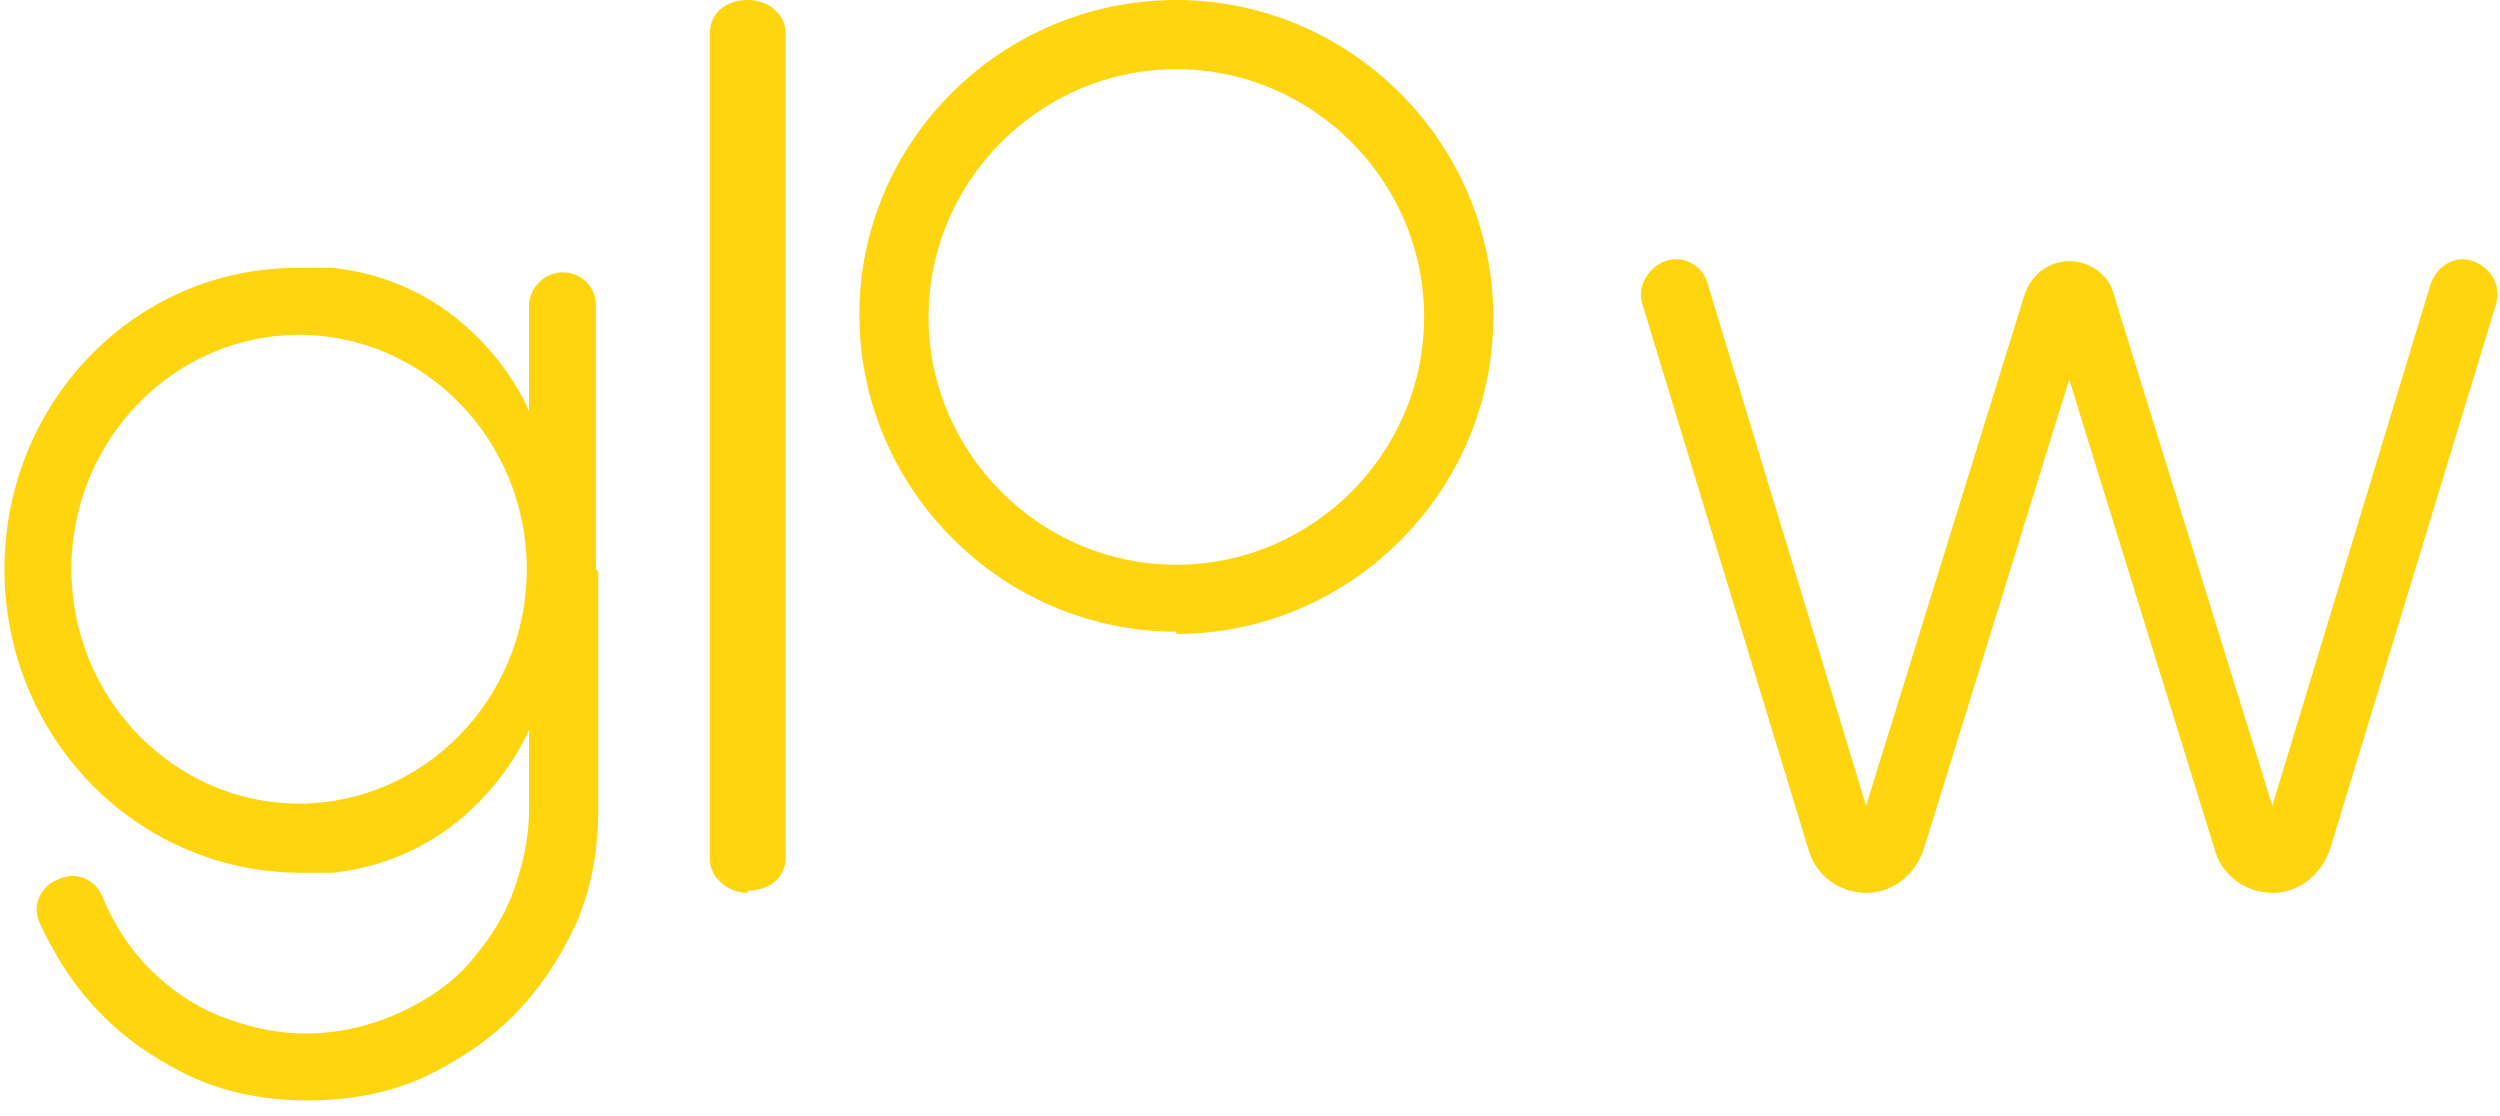
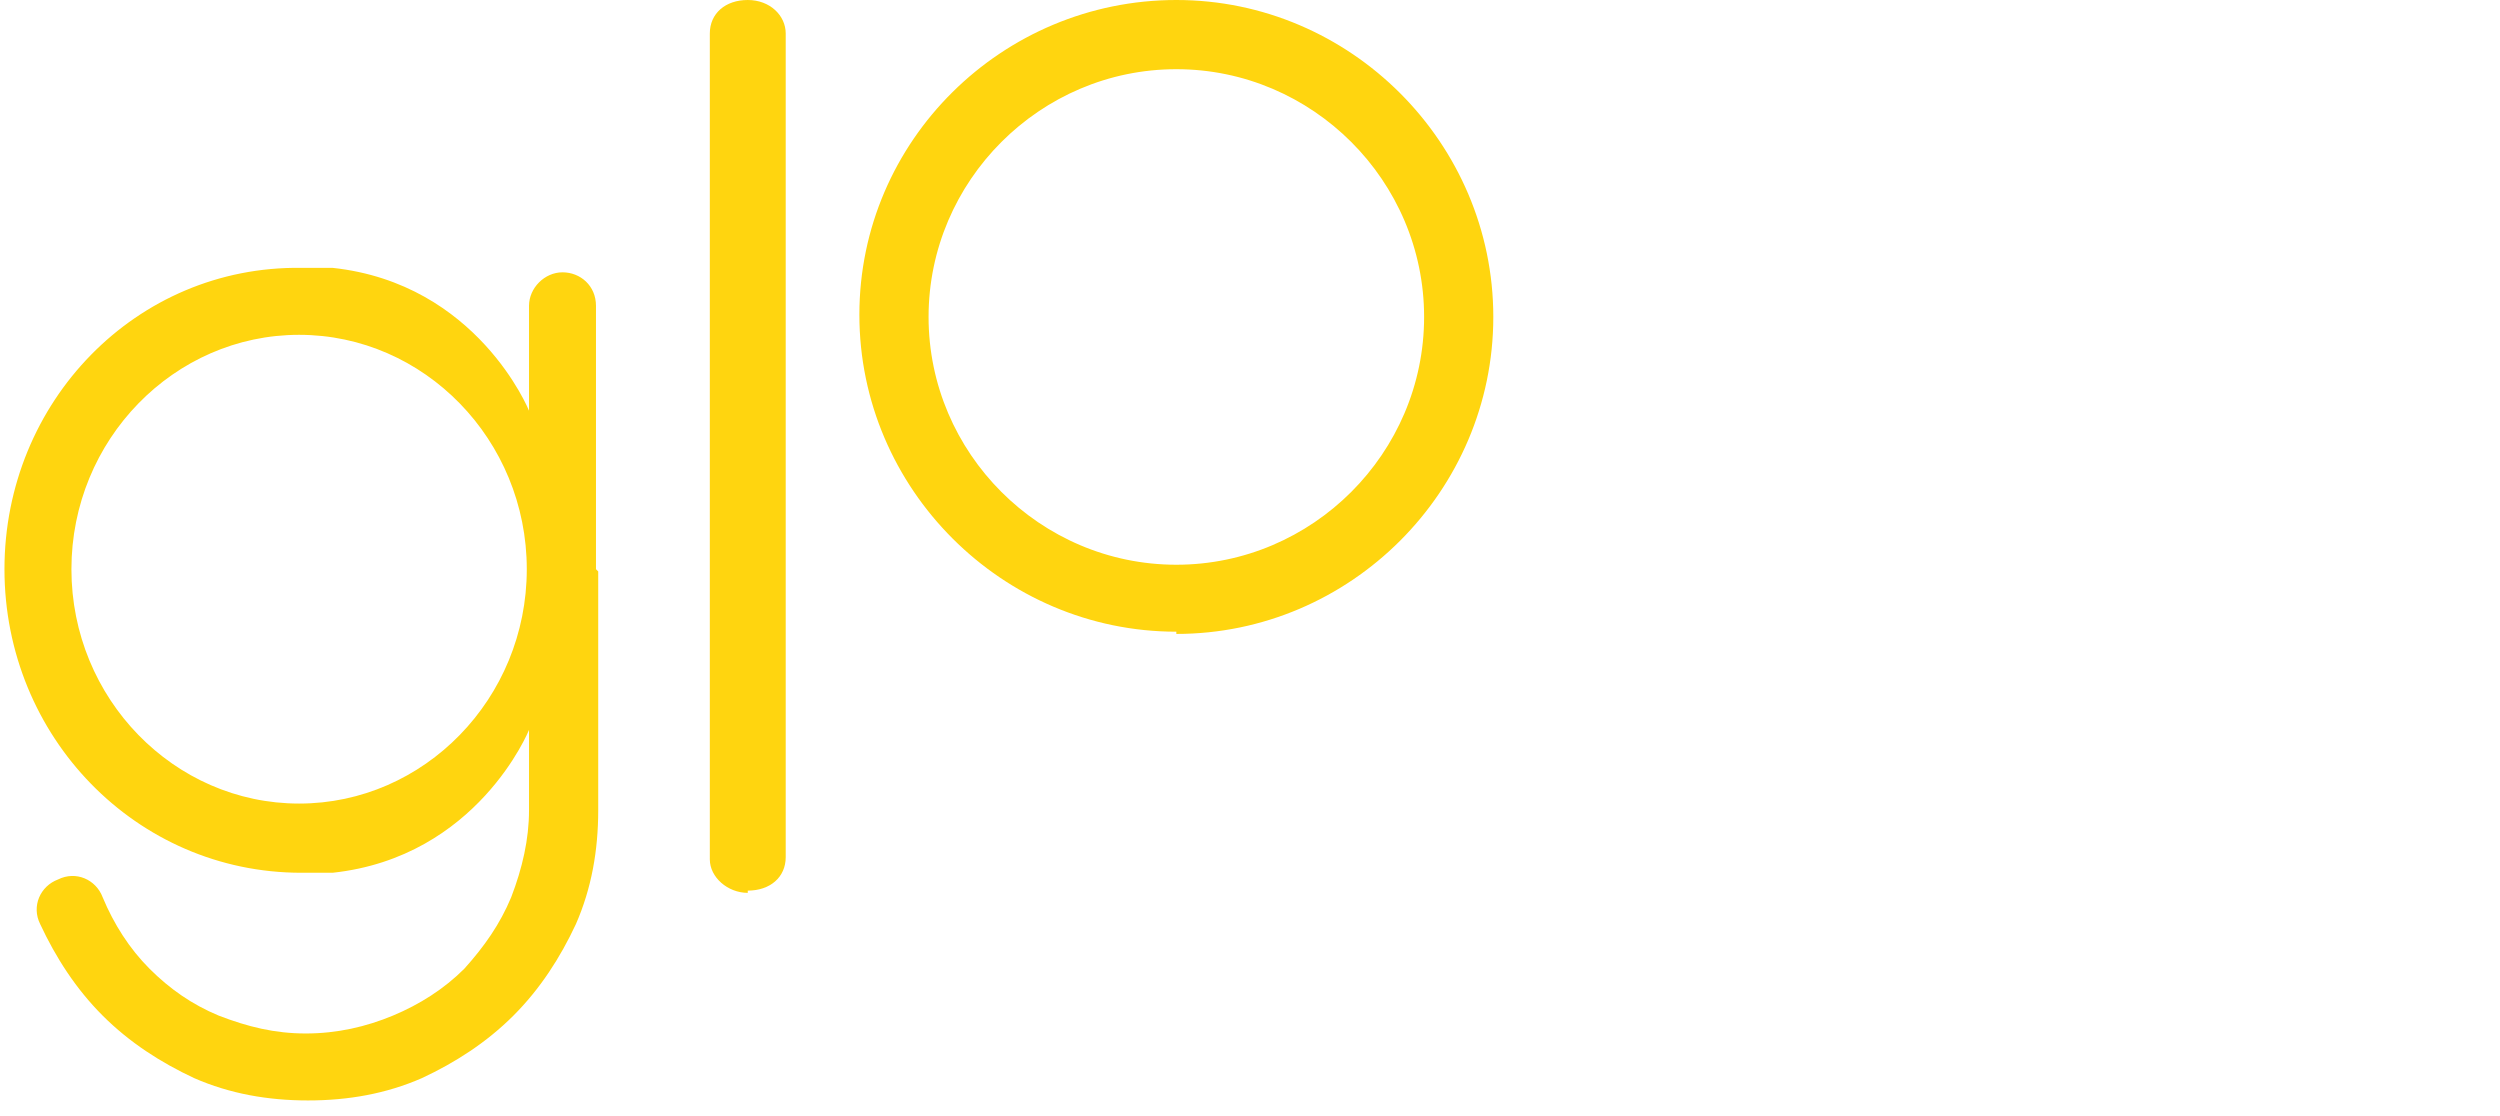
<svg xmlns="http://www.w3.org/2000/svg" id="Layer_1" data-name="Layer 1" version="1.1" viewBox="0 0 112 50">
  <defs>
    <style>
      .cls-1 {
        fill: #ffd50f;
        stroke-width: 0px;
      }
    </style>
  </defs>
  <path id="Fill-7" class="cls-1" d="M13.4,36c-5.6,0-10.2-4.7-10.2-10.5s4.6-10.5,10.2-10.5,10.2,4.7,10.2,10.5-4.6,10.5-10.2,10.5M26.7,25.5s0,0,0,0v-11.8c0-.9-.7-1.5-1.5-1.5s-1.5.7-1.5,1.5v4.7s-2.3-5.7-8.8-6.4c-.4,0-.9,0-1.4,0C6.1,11.9.2,18,.2,25.5s5.9,13.6,13.3,13.6,1,0,1.4,0c6.5-.7,8.8-6.4,8.8-6.4v3.6c0,1.3-.3,2.6-.8,3.9-.5,1.2-1.2,2.2-2.1,3.2-.9.9-2,1.6-3.2,2.1-1.2.5-2.5.8-3.9.8s-2.6-.3-3.9-.8c-1.2-.5-2.2-1.2-3.1-2.1-.9-.9-1.6-2-2.1-3.2-.3-.8-1.2-1.2-2-.8-.8.3-1.2,1.2-.8,2,.7,1.5,1.6,2.9,2.8,4.1,1.2,1.2,2.6,2.1,4.1,2.8,1.6.7,3.3,1,5.1,1s3.5-.3,5.1-1c1.5-.7,2.9-1.6,4.1-2.8,1.2-1.2,2.1-2.6,2.8-4.1.7-1.6,1-3.3,1-5.1v-10.7s0,0,0,0" />
  <path id="Fill-5" class="cls-1" d="M33.5,40c-.9,0-1.7-.7-1.7-1.5V1.5c0-.9.7-1.5,1.7-1.5s1.7.7,1.7,1.5v36.9c0,.9-.7,1.5-1.7,1.5" />
-   <path id="Fill-3" class="cls-1" d="M101.8,40c-1.2,0-2.3-.8-2.6-2l-6.5-21-6.5,21c-.4,1.2-1.4,2-2.6,2s-2.3-.8-2.6-2l-7.4-24.3c-.3-.8.2-1.7,1-2,.8-.3,1.7.2,1.9,1l7.1,23.4,7.1-22.9c.3-.9,1.1-1.5,2-1.5s1.8.6,2,1.5l7.1,22.9,7.1-23.4c.3-.8,1.1-1.3,1.9-1,.8.3,1.3,1.1,1,2l-7.4,24.3c-.4,1.2-1.4,2-2.6,2" />
  <path id="Fill-1" class="cls-1" d="M52.7,3.1c-6.1,0-11.1,5-11.1,11.1s5,11.1,11.1,11.1,11.1-5,11.1-11.1-5-11.1-11.1-11.1M52.7,28.3c-7.8,0-14.2-6.4-14.2-14.2S44.9,0,52.7,0s14.2,6.4,14.2,14.2-6.4,14.2-14.2,14.2" />
</svg>